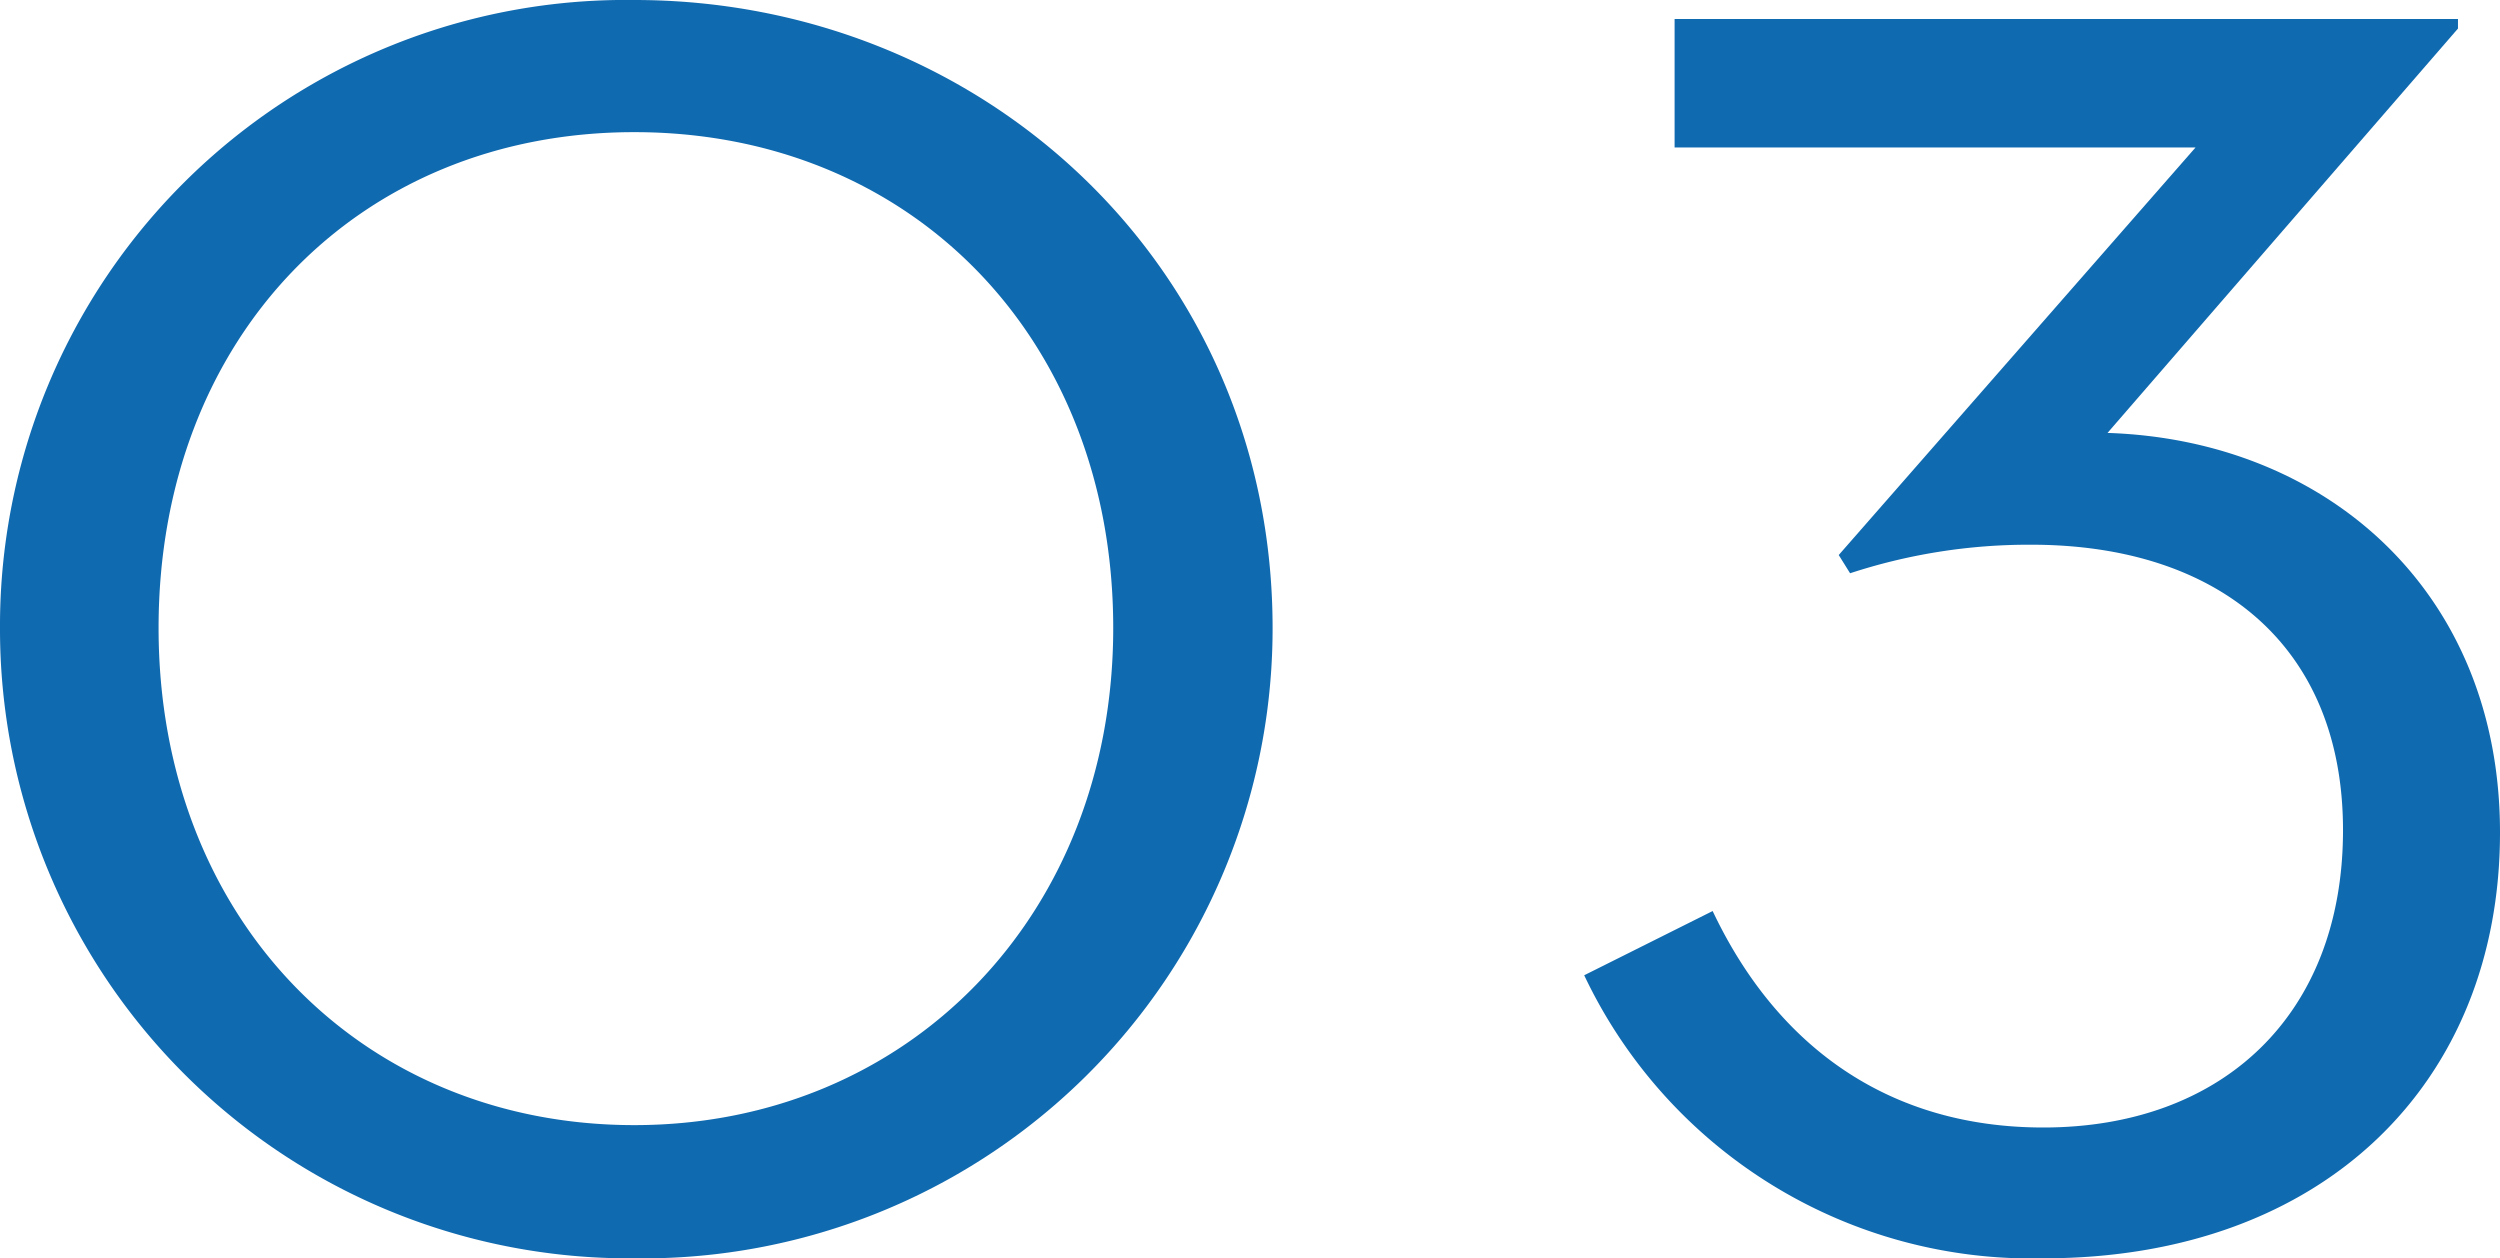
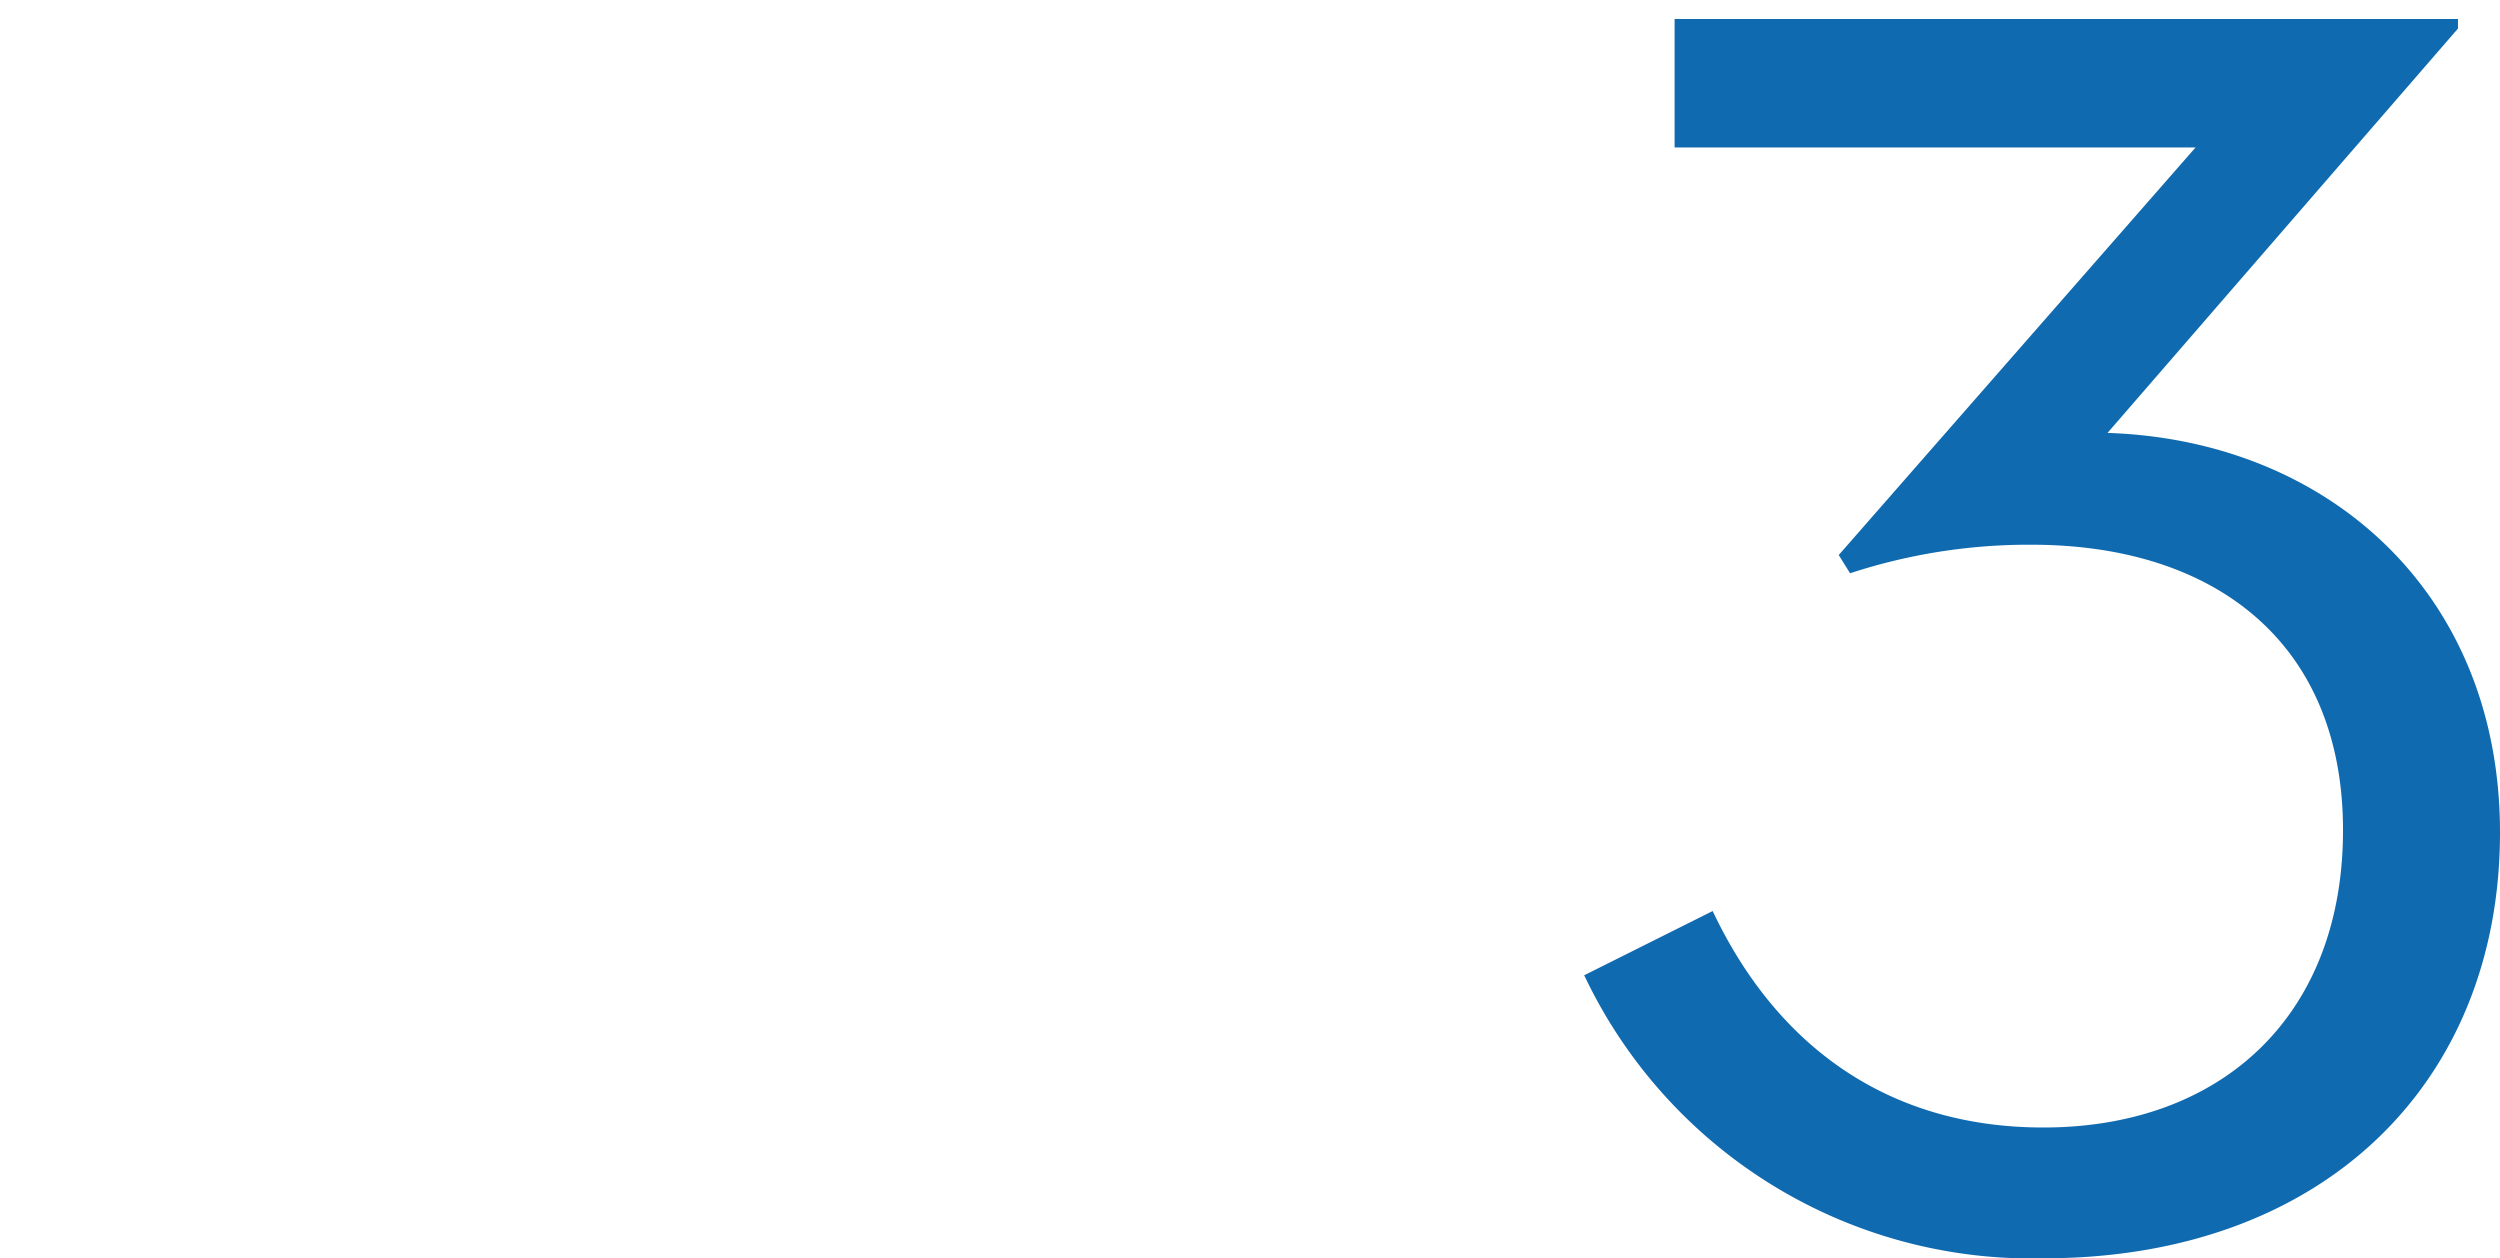
<svg xmlns="http://www.w3.org/2000/svg" width="94.59" height="47.61" viewBox="0 0 94.59 47.61">
  <defs>
    <style>.cls-1{fill:#106ab0;}</style>
  </defs>
  <title>アセット 4</title>
  <g id="レイヤー_2" data-name="レイヤー 2">
    <g id="elements">
-       <path class="cls-1" d="M0,23.76A23.68,23.68,0,0,1,24,0C37.17,0,48.15,10.08,48.15,23.76A23.83,23.83,0,0,1,24,47.61,23.81,23.81,0,0,1,0,23.76Zm42.12,0C42.12,12.78,34.47,5,24,5S6,12.78,6,23.76s7.65,18.81,18,18.81S42.12,34.65,42.12,23.76Z" />
      <path class="cls-1" d="M59.94,36.9l4.86-2.43c2.43,5.13,6.66,8.19,12.51,8.19,6.75,0,11.34-4.23,11.34-11.25s-4.77-10.8-11.79-10.8A21.7,21.7,0,0,0,70,21.69L69.57,21,83.07,5.58H63.36V.72H93v.36L79.74,16.38c8.28.27,14.85,6,14.85,15.12,0,9.45-6.66,16.11-17.28,16.11A18.73,18.73,0,0,1,59.94,36.9Z" />
    </g>
  </g>
</svg>